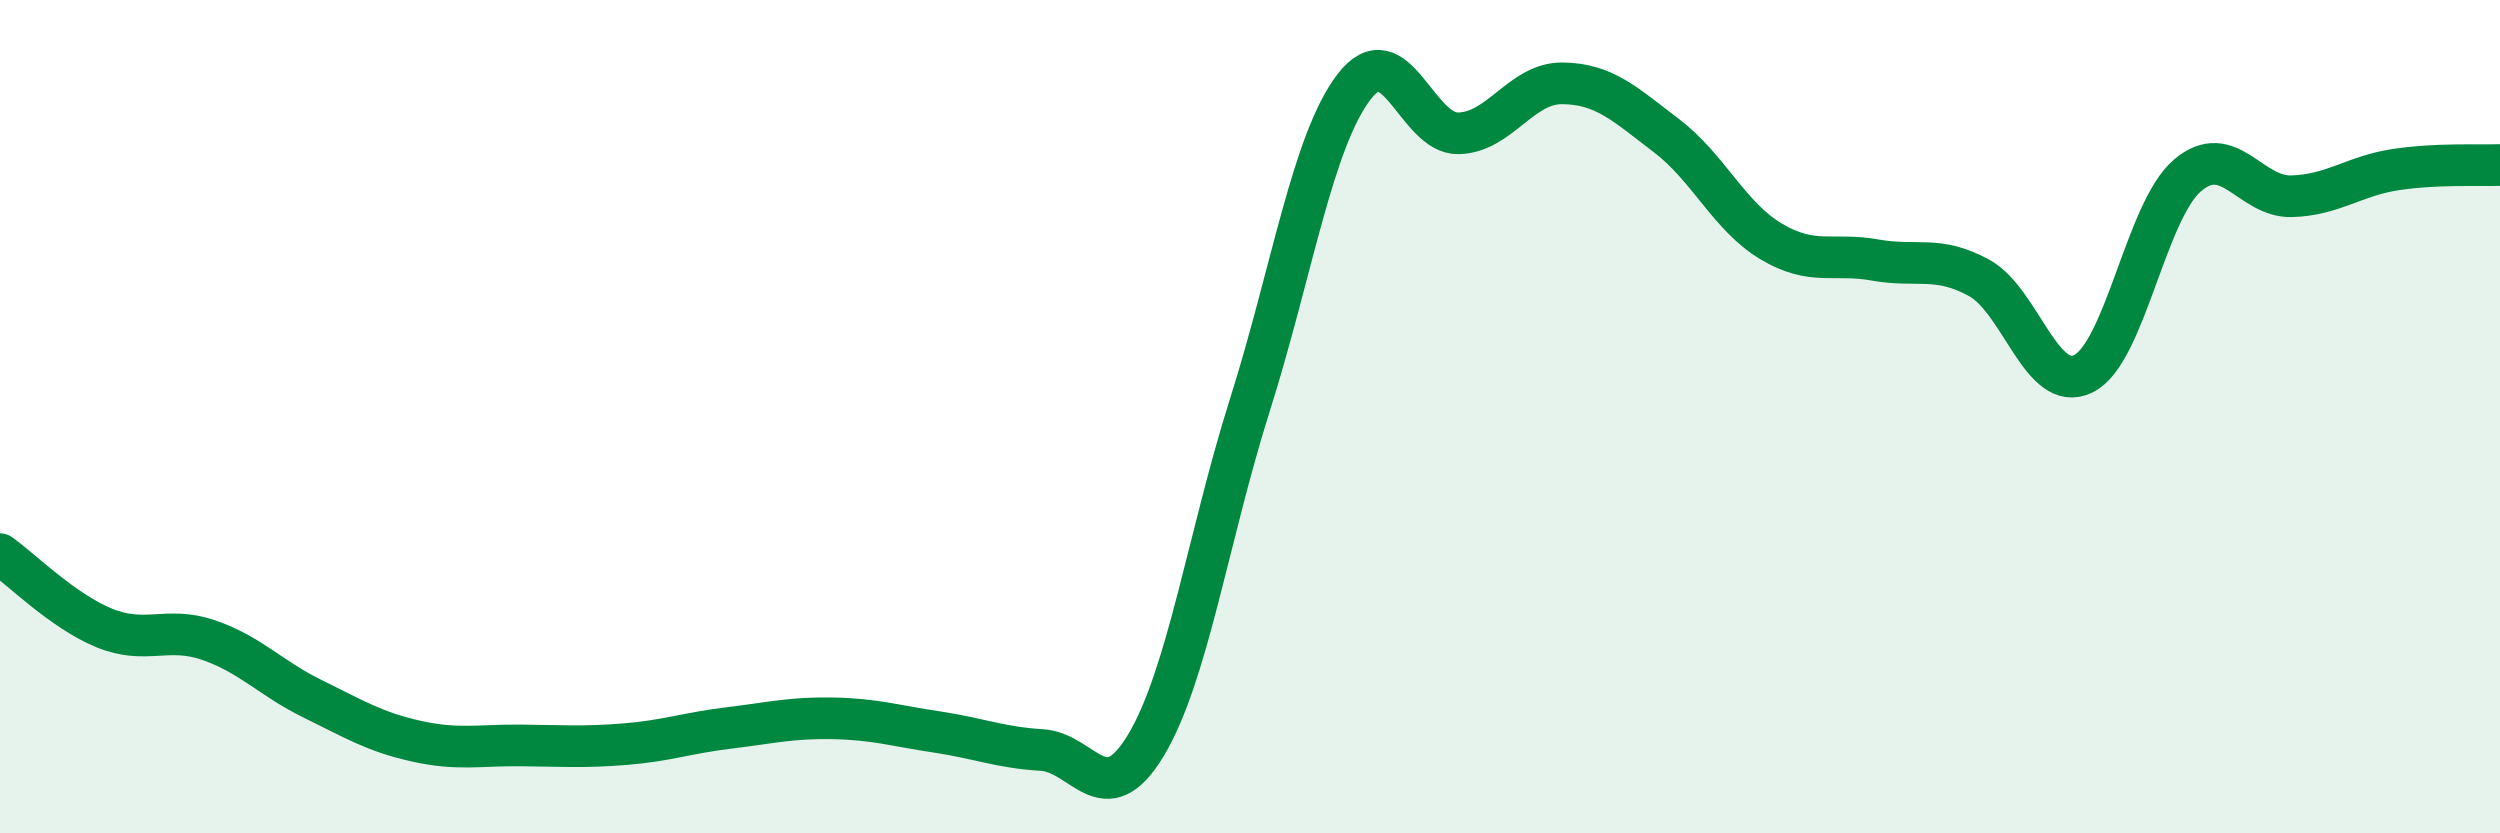
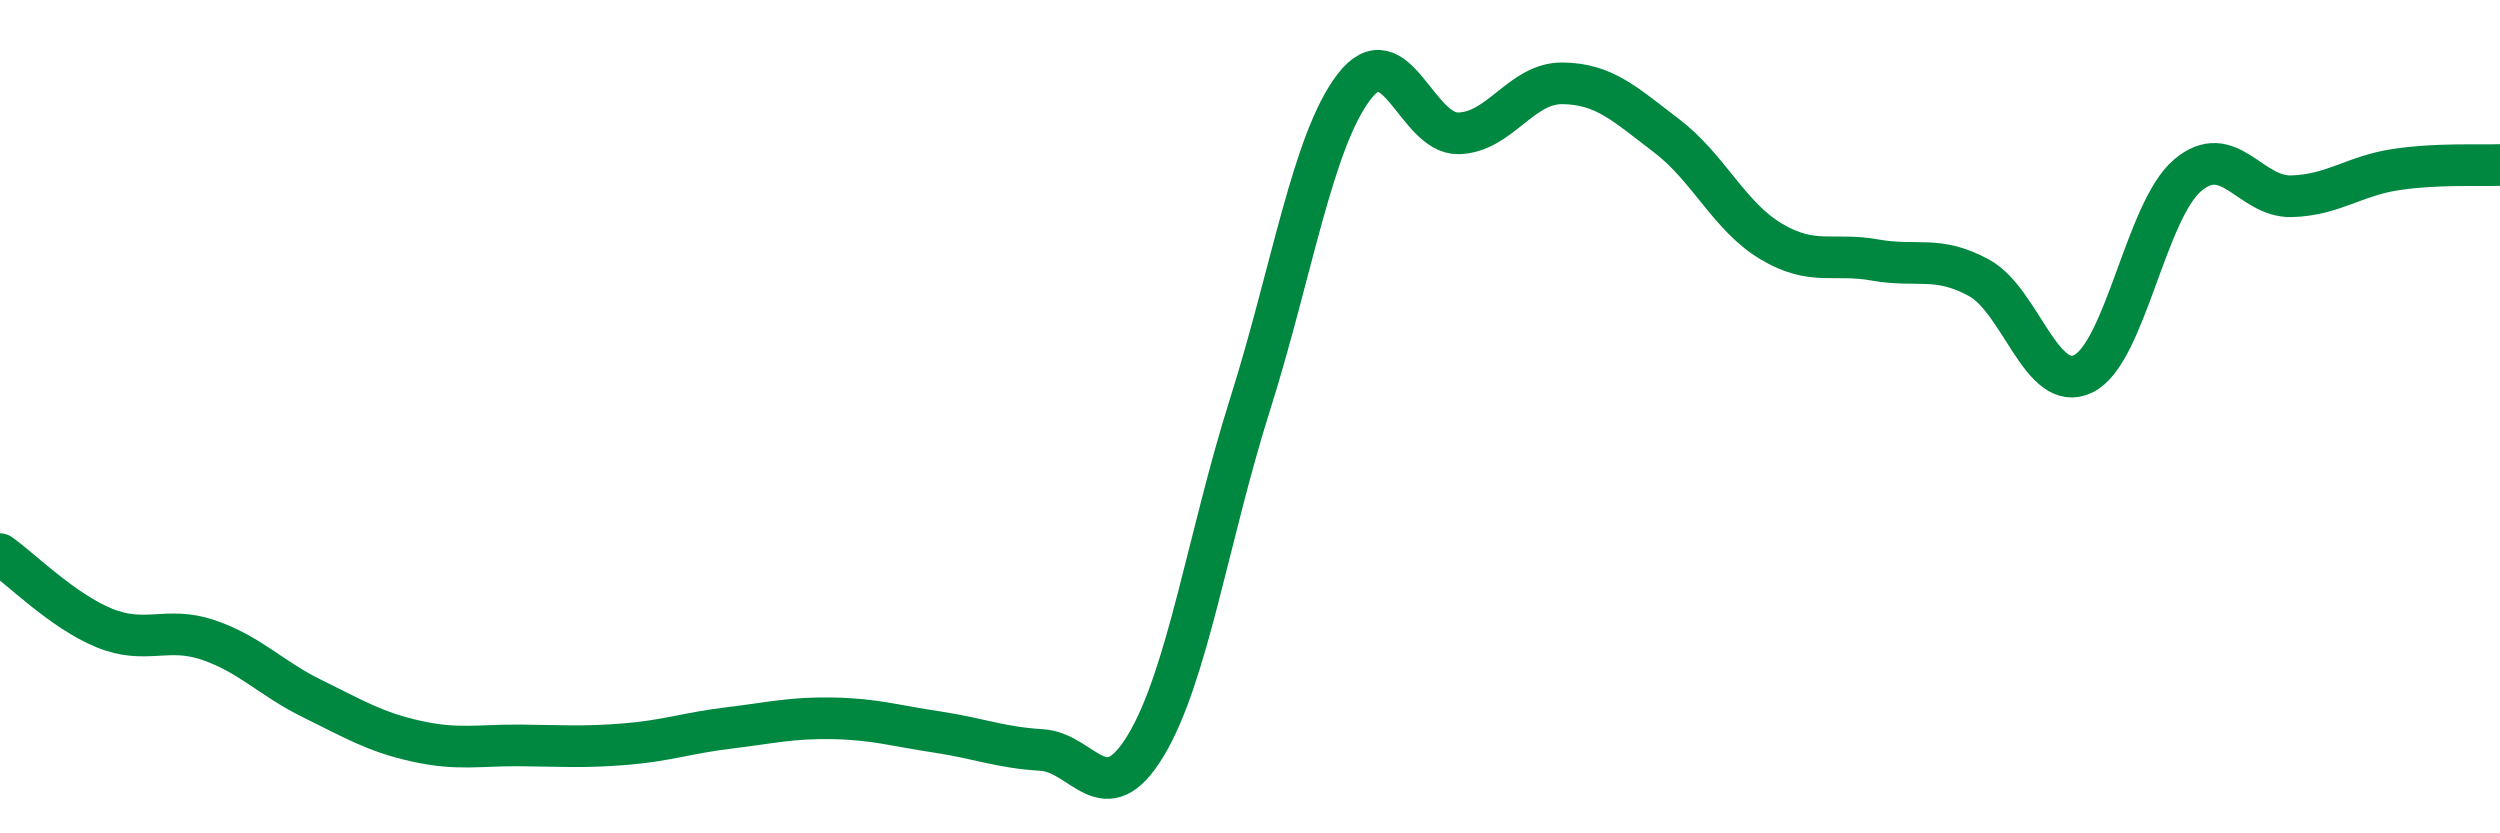
<svg xmlns="http://www.w3.org/2000/svg" width="60" height="20" viewBox="0 0 60 20">
-   <path d="M 0,13.3 C 0.5,13.65 1.5,14.66 2.5,15.07 C 3.5,15.48 4,15.02 5,15.36 C 6,15.7 6.5,16.28 7.5,16.77 C 8.5,17.26 9,17.57 10,17.79 C 11,18.01 11.5,17.88 12.5,17.89 C 13.5,17.9 14,17.94 15,17.86 C 16,17.78 16.5,17.59 17.5,17.47 C 18.5,17.35 19,17.22 20,17.24 C 21,17.26 21.5,17.42 22.5,17.57 C 23.5,17.72 24,17.94 25,18 C 26,18.06 26.5,19.55 27.5,17.89 C 28.5,16.23 29,12.87 30,9.71 C 31,6.55 31.5,3.38 32.5,2.08 C 33.5,0.78 34,3.22 35,3.2 C 36,3.18 36.5,1.99 37.5,2 C 38.5,2.01 39,2.5 40,3.26 C 41,4.02 41.5,5.19 42.5,5.79 C 43.5,6.39 44,6.06 45,6.24 C 46,6.42 46.5,6.12 47.5,6.67 C 48.5,7.22 49,9.46 50,8.97 C 51,8.48 51.5,5.06 52.5,4.21 C 53.5,3.36 54,4.74 55,4.71 C 56,4.68 56.5,4.22 57.5,4.07 C 58.5,3.92 59.5,3.98 60,3.96L60 20L0 20Z" fill="#008740" opacity="0.1" stroke-linecap="round" stroke-linejoin="round" />
  <path d="M 0,13.3 C 0.5,13.65 1.5,14.66 2.5,15.07 C 3.5,15.48 4,15.02 5,15.36 C 6,15.7 6.5,16.28 7.5,16.77 C 8.5,17.26 9,17.57 10,17.79 C 11,18.01 11.5,17.88 12.5,17.89 C 13.5,17.9 14,17.94 15,17.86 C 16,17.78 16.5,17.59 17.5,17.47 C 18.5,17.35 19,17.22 20,17.24 C 21,17.26 21.5,17.42 22.5,17.57 C 23.5,17.72 24,17.94 25,18 C 26,18.06 26.5,19.55 27.5,17.89 C 28.5,16.23 29,12.87 30,9.71 C 31,6.55 31.5,3.38 32.5,2.08 C 33.5,0.78 34,3.22 35,3.2 C 36,3.18 36.5,1.99 37.5,2 C 38.5,2.01 39,2.5 40,3.26 C 41,4.02 41.5,5.19 42.5,5.79 C 43.5,6.39 44,6.06 45,6.24 C 46,6.42 46.5,6.12 47.5,6.67 C 48.5,7.22 49,9.46 50,8.97 C 51,8.48 51.5,5.06 52.5,4.21 C 53.5,3.36 54,4.74 55,4.71 C 56,4.68 56.5,4.22 57.5,4.07 C 58.5,3.92 59.5,3.98 60,3.96" stroke="#008740" stroke-width="1" fill="none" stroke-linecap="round" stroke-linejoin="round" />
</svg>